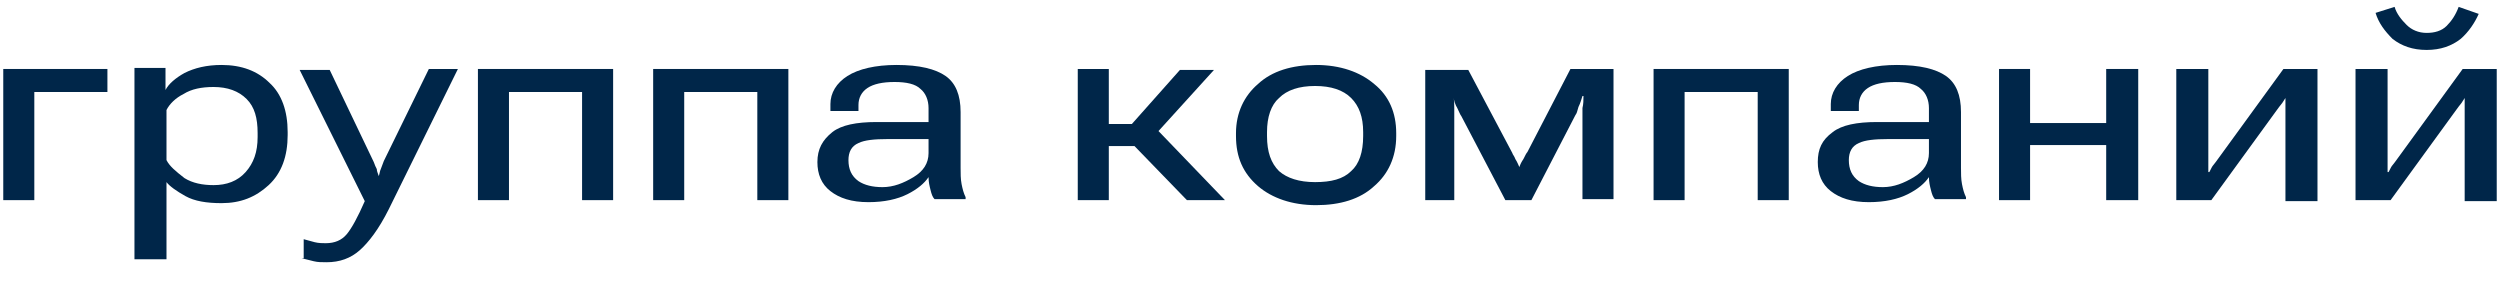
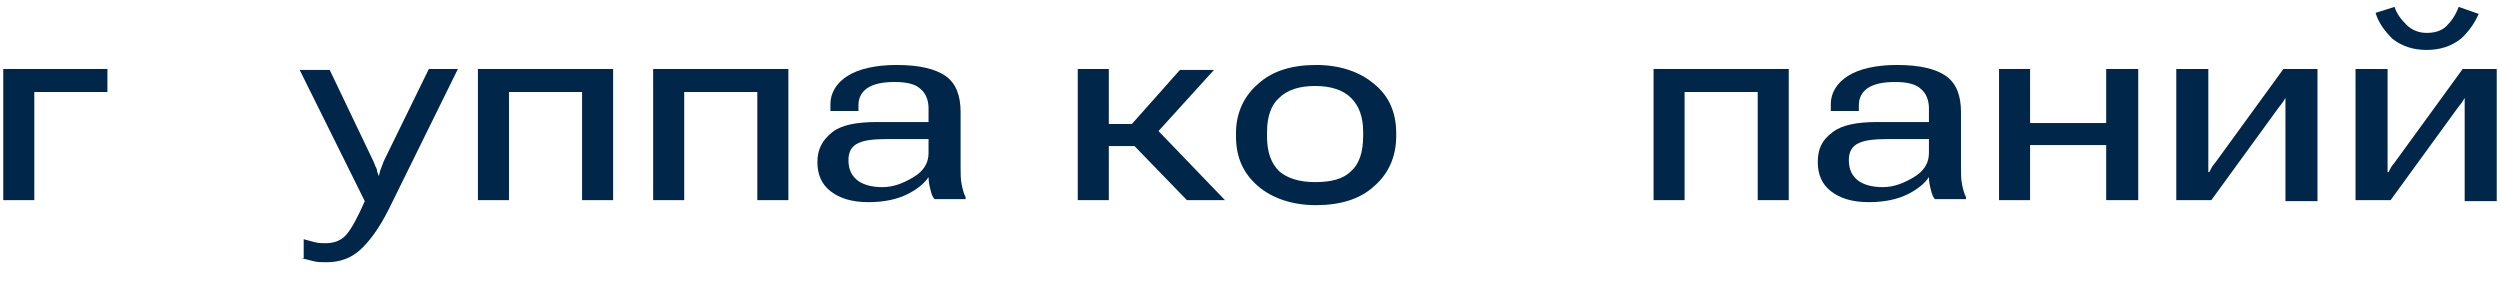
<svg xmlns="http://www.w3.org/2000/svg" width="124" height="14" viewBox="0 0 124 14" fill="none">
  <path d="M0.162 3.421V9.927H1.702V4.563H5.328V3.421H0.162Z" fill="#002649" />
-   <path d="M6.719 12.858H8.258V9.033C8.407 9.232 8.755 9.48 9.202 9.729C9.649 9.977 10.245 10.076 10.99 10.076C11.934 10.076 12.679 9.778 13.325 9.182C13.97 8.586 14.268 7.742 14.268 6.699V6.55C14.268 5.507 13.97 4.663 13.374 4.116C12.778 3.52 11.983 3.222 10.99 3.222C10.245 3.222 9.649 3.371 9.152 3.62C8.705 3.868 8.358 4.166 8.209 4.464V3.371H6.669V12.858H6.719ZM8.258 7.941V5.457C8.407 5.159 8.705 4.861 9.103 4.663C9.5 4.414 9.997 4.315 10.593 4.315C11.288 4.315 11.834 4.514 12.232 4.911C12.629 5.308 12.778 5.855 12.778 6.6V6.798C12.778 7.543 12.579 8.09 12.182 8.537C11.785 8.984 11.238 9.182 10.593 9.182C10.046 9.182 9.55 9.083 9.152 8.835C8.705 8.487 8.407 8.239 8.258 7.941Z" fill="#002649" />
  <path d="M14.964 12.808C15.162 12.858 15.361 12.907 15.56 12.957C15.758 13.007 15.957 13.007 16.205 13.007C16.851 13.007 17.397 12.808 17.844 12.411C18.291 12.013 18.788 11.368 19.285 10.374L22.712 3.421H21.271L19.036 7.99C18.987 8.139 18.937 8.238 18.887 8.387C18.838 8.487 18.838 8.586 18.788 8.735C18.738 8.586 18.689 8.487 18.689 8.387C18.639 8.288 18.589 8.189 18.54 8.04L16.354 3.47H14.864L18.093 9.977C17.745 10.771 17.447 11.318 17.199 11.616C16.95 11.914 16.603 12.063 16.156 12.063C16.007 12.063 15.808 12.063 15.609 12.013C15.411 11.964 15.262 11.914 15.063 11.864V12.808H14.964Z" fill="#002649" />
  <path d="M23.705 3.421V9.927H25.245V4.563H28.871V9.927H30.411V3.421H23.705Z" fill="#002649" />
  <path d="M32.397 3.421V9.927H33.937V4.563H37.563V9.927H39.103V3.421H32.397Z" fill="#002649" />
  <path d="M40.543 8.04C40.543 8.636 40.742 9.133 41.189 9.48C41.636 9.828 42.232 10.027 43.076 10.027C43.871 10.027 44.517 9.878 45.013 9.63C45.51 9.381 45.858 9.083 46.056 8.785C46.056 9.033 46.106 9.232 46.156 9.431C46.205 9.63 46.255 9.779 46.354 9.878H47.894V9.779C47.795 9.58 47.745 9.381 47.695 9.133C47.646 8.884 47.646 8.586 47.646 8.338V5.557C47.646 4.712 47.397 4.116 46.901 3.769C46.404 3.421 45.609 3.222 44.467 3.222C43.424 3.222 42.58 3.421 42.033 3.769C41.487 4.116 41.189 4.613 41.189 5.159V5.507H42.58V5.209C42.58 4.861 42.728 4.563 43.026 4.365C43.325 4.166 43.772 4.067 44.368 4.067C44.964 4.067 45.411 4.166 45.659 4.414C45.907 4.613 46.056 4.961 46.056 5.358V6.053H43.474C42.48 6.053 41.735 6.202 41.288 6.55C40.791 6.947 40.543 7.394 40.543 8.04ZM42.083 7.941C42.083 7.543 42.232 7.245 42.58 7.096C42.877 6.947 43.374 6.898 44.02 6.898H46.056V7.593C46.056 8.09 45.808 8.487 45.311 8.785C44.815 9.083 44.318 9.282 43.772 9.282C43.275 9.282 42.877 9.182 42.58 8.984C42.232 8.735 42.083 8.388 42.083 7.941Z" fill="#002649" />
  <path d="M58.871 9.927H60.758L56.983 6.003L55.742 6.699L58.871 9.927ZM54.202 6.152V7.245H56.785L60.212 3.47H58.523L56.139 6.152H54.202ZM54.997 3.421H53.457V9.927H54.997V3.421Z" fill="#002649" />
  <path d="M61.305 6.749C61.305 7.792 61.652 8.586 62.397 9.232C63.093 9.828 64.086 10.176 65.278 10.176C66.47 10.176 67.464 9.878 68.159 9.232C68.854 8.636 69.252 7.792 69.252 6.749V6.6C69.252 5.606 68.904 4.762 68.159 4.166C67.464 3.57 66.47 3.222 65.278 3.222C64.086 3.222 63.093 3.52 62.397 4.166C61.702 4.762 61.305 5.606 61.305 6.6V6.749ZM62.844 6.55C62.844 5.805 63.043 5.209 63.44 4.861C63.838 4.464 64.434 4.265 65.228 4.265C66.023 4.265 66.619 4.464 67.017 4.861C67.414 5.259 67.613 5.805 67.613 6.55V6.749C67.613 7.543 67.414 8.139 67.017 8.487C66.619 8.884 66.023 9.033 65.228 9.033C64.434 9.033 63.838 8.835 63.44 8.487C63.043 8.09 62.844 7.543 62.844 6.749V6.55Z" fill="#002649" />
-   <path d="M70.692 9.927H72.132V5.805C72.132 5.705 72.132 5.556 72.132 5.358C72.132 5.159 72.132 4.96 72.083 4.811C72.132 5.01 72.182 5.209 72.281 5.358C72.381 5.556 72.43 5.705 72.48 5.755L74.666 9.927H75.957L78.142 5.705C78.192 5.656 78.242 5.507 78.291 5.308C78.391 5.109 78.44 4.911 78.49 4.762H78.54C78.54 4.96 78.54 5.159 78.49 5.358C78.49 5.556 78.49 5.705 78.49 5.755V9.877H80.03V3.421H77.894L75.758 7.543C75.709 7.593 75.659 7.692 75.56 7.891C75.46 8.04 75.411 8.139 75.361 8.288C75.311 8.189 75.262 8.04 75.162 7.891C75.113 7.742 75.013 7.642 75.013 7.593L72.828 3.47H70.692V9.927Z" fill="#002649" />
  <path d="M82.017 3.421V9.927H83.556V4.563H87.182V9.927H88.722V3.421H82.017Z" fill="#002649" />
  <path d="M90.162 8.04C90.162 8.636 90.361 9.133 90.808 9.48C91.255 9.828 91.851 10.027 92.695 10.027C93.49 10.027 94.136 9.878 94.632 9.63C95.129 9.381 95.477 9.083 95.675 8.785C95.675 9.033 95.725 9.232 95.775 9.431C95.825 9.63 95.874 9.779 95.974 9.878H97.513V9.779C97.414 9.58 97.364 9.381 97.315 9.133C97.265 8.884 97.265 8.586 97.265 8.338V5.557C97.265 4.712 97.017 4.116 96.52 3.769C96.023 3.421 95.228 3.222 94.086 3.222C93.043 3.222 92.199 3.421 91.652 3.769C91.106 4.116 90.808 4.613 90.808 5.159V5.507H92.199V5.209C92.199 4.861 92.348 4.563 92.646 4.365C92.944 4.166 93.391 4.067 93.987 4.067C94.583 4.067 95.03 4.166 95.278 4.414C95.526 4.613 95.675 4.961 95.675 5.358V6.053H93.093C92.099 6.053 91.354 6.202 90.907 6.55C90.361 6.947 90.162 7.394 90.162 8.04ZM91.702 7.941C91.702 7.543 91.851 7.245 92.199 7.096C92.497 6.947 92.993 6.898 93.639 6.898H95.675V7.593C95.675 8.09 95.427 8.487 94.93 8.785C94.434 9.083 93.937 9.282 93.391 9.282C92.894 9.282 92.497 9.182 92.199 8.984C91.851 8.735 91.702 8.388 91.702 7.941Z" fill="#002649" />
  <path d="M99.152 3.421V9.927H100.692V7.195H104.467V9.927H106.056V3.421H104.467V6.103H100.692V3.421H99.152Z" fill="#002649" />
  <path d="M107.993 9.927H109.682L112.861 5.556C113.01 5.358 113.109 5.209 113.159 5.159C113.209 5.109 113.258 5.01 113.358 4.861C113.358 5.06 113.358 5.159 113.358 5.258C113.358 5.358 113.358 5.457 113.358 5.606V9.977H114.947V3.421H113.258L110.079 7.791C109.93 7.99 109.831 8.139 109.781 8.189C109.732 8.238 109.682 8.338 109.583 8.536H109.533C109.533 8.338 109.533 8.238 109.533 8.139C109.533 8.04 109.533 7.94 109.533 7.791V3.421H107.944V9.927H107.993Z" fill="#002649" />
  <path d="M116.884 9.927H118.573L121.752 5.556C121.901 5.358 122 5.209 122.05 5.159C122.099 5.109 122.149 5.01 122.248 4.861C122.248 5.06 122.248 5.159 122.248 5.258C122.248 5.358 122.248 5.457 122.248 5.606V9.977H123.838V3.421H122.149L118.97 7.791C118.821 7.99 118.722 8.139 118.672 8.189C118.623 8.238 118.573 8.338 118.473 8.536H118.424C118.424 8.338 118.424 8.238 118.424 8.139C118.424 8.04 118.424 7.94 118.424 7.791V3.421H116.834V9.927H116.884ZM120.361 1.632C119.964 1.632 119.616 1.483 119.368 1.235C119.119 0.987 118.871 0.689 118.772 0.341L117.828 0.639C117.977 1.136 118.275 1.533 118.672 1.93C119.119 2.278 119.666 2.477 120.361 2.477C121.056 2.477 121.603 2.278 122.05 1.93C122.447 1.583 122.745 1.136 122.944 0.689L121.95 0.341C121.801 0.738 121.603 1.036 121.354 1.285C121.106 1.533 120.758 1.632 120.361 1.632Z" fill="#002649" />
</svg>